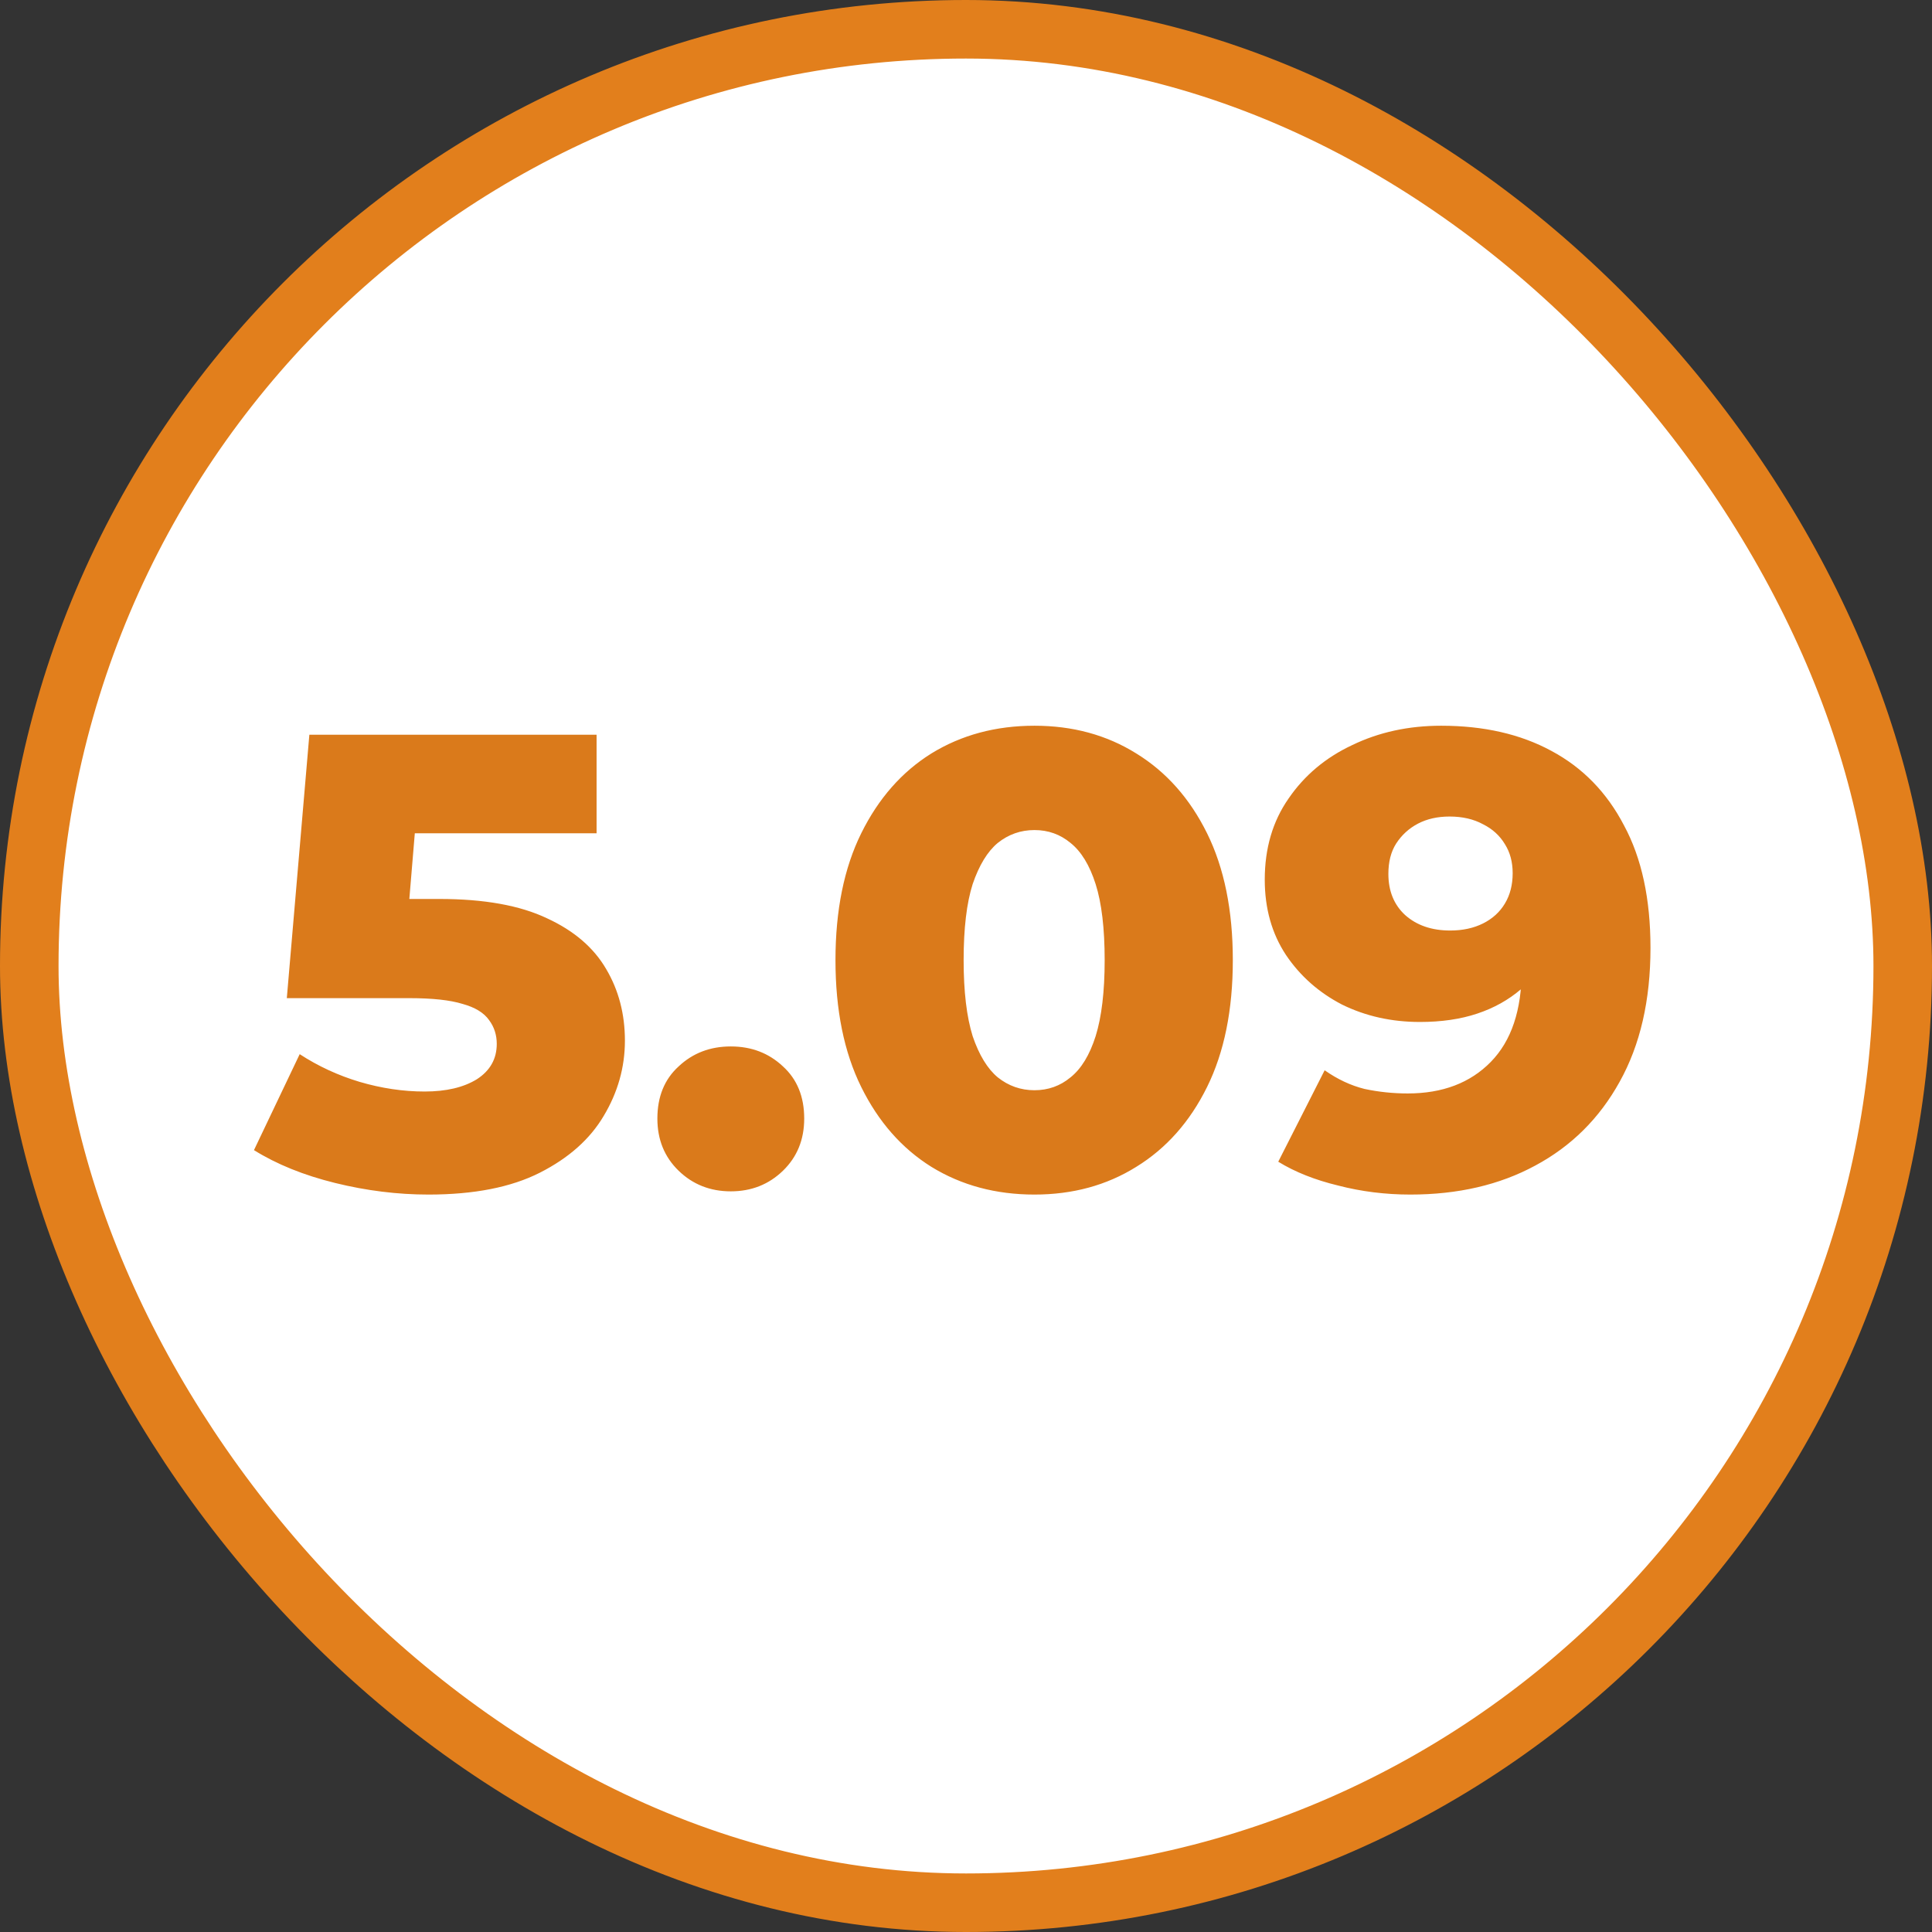
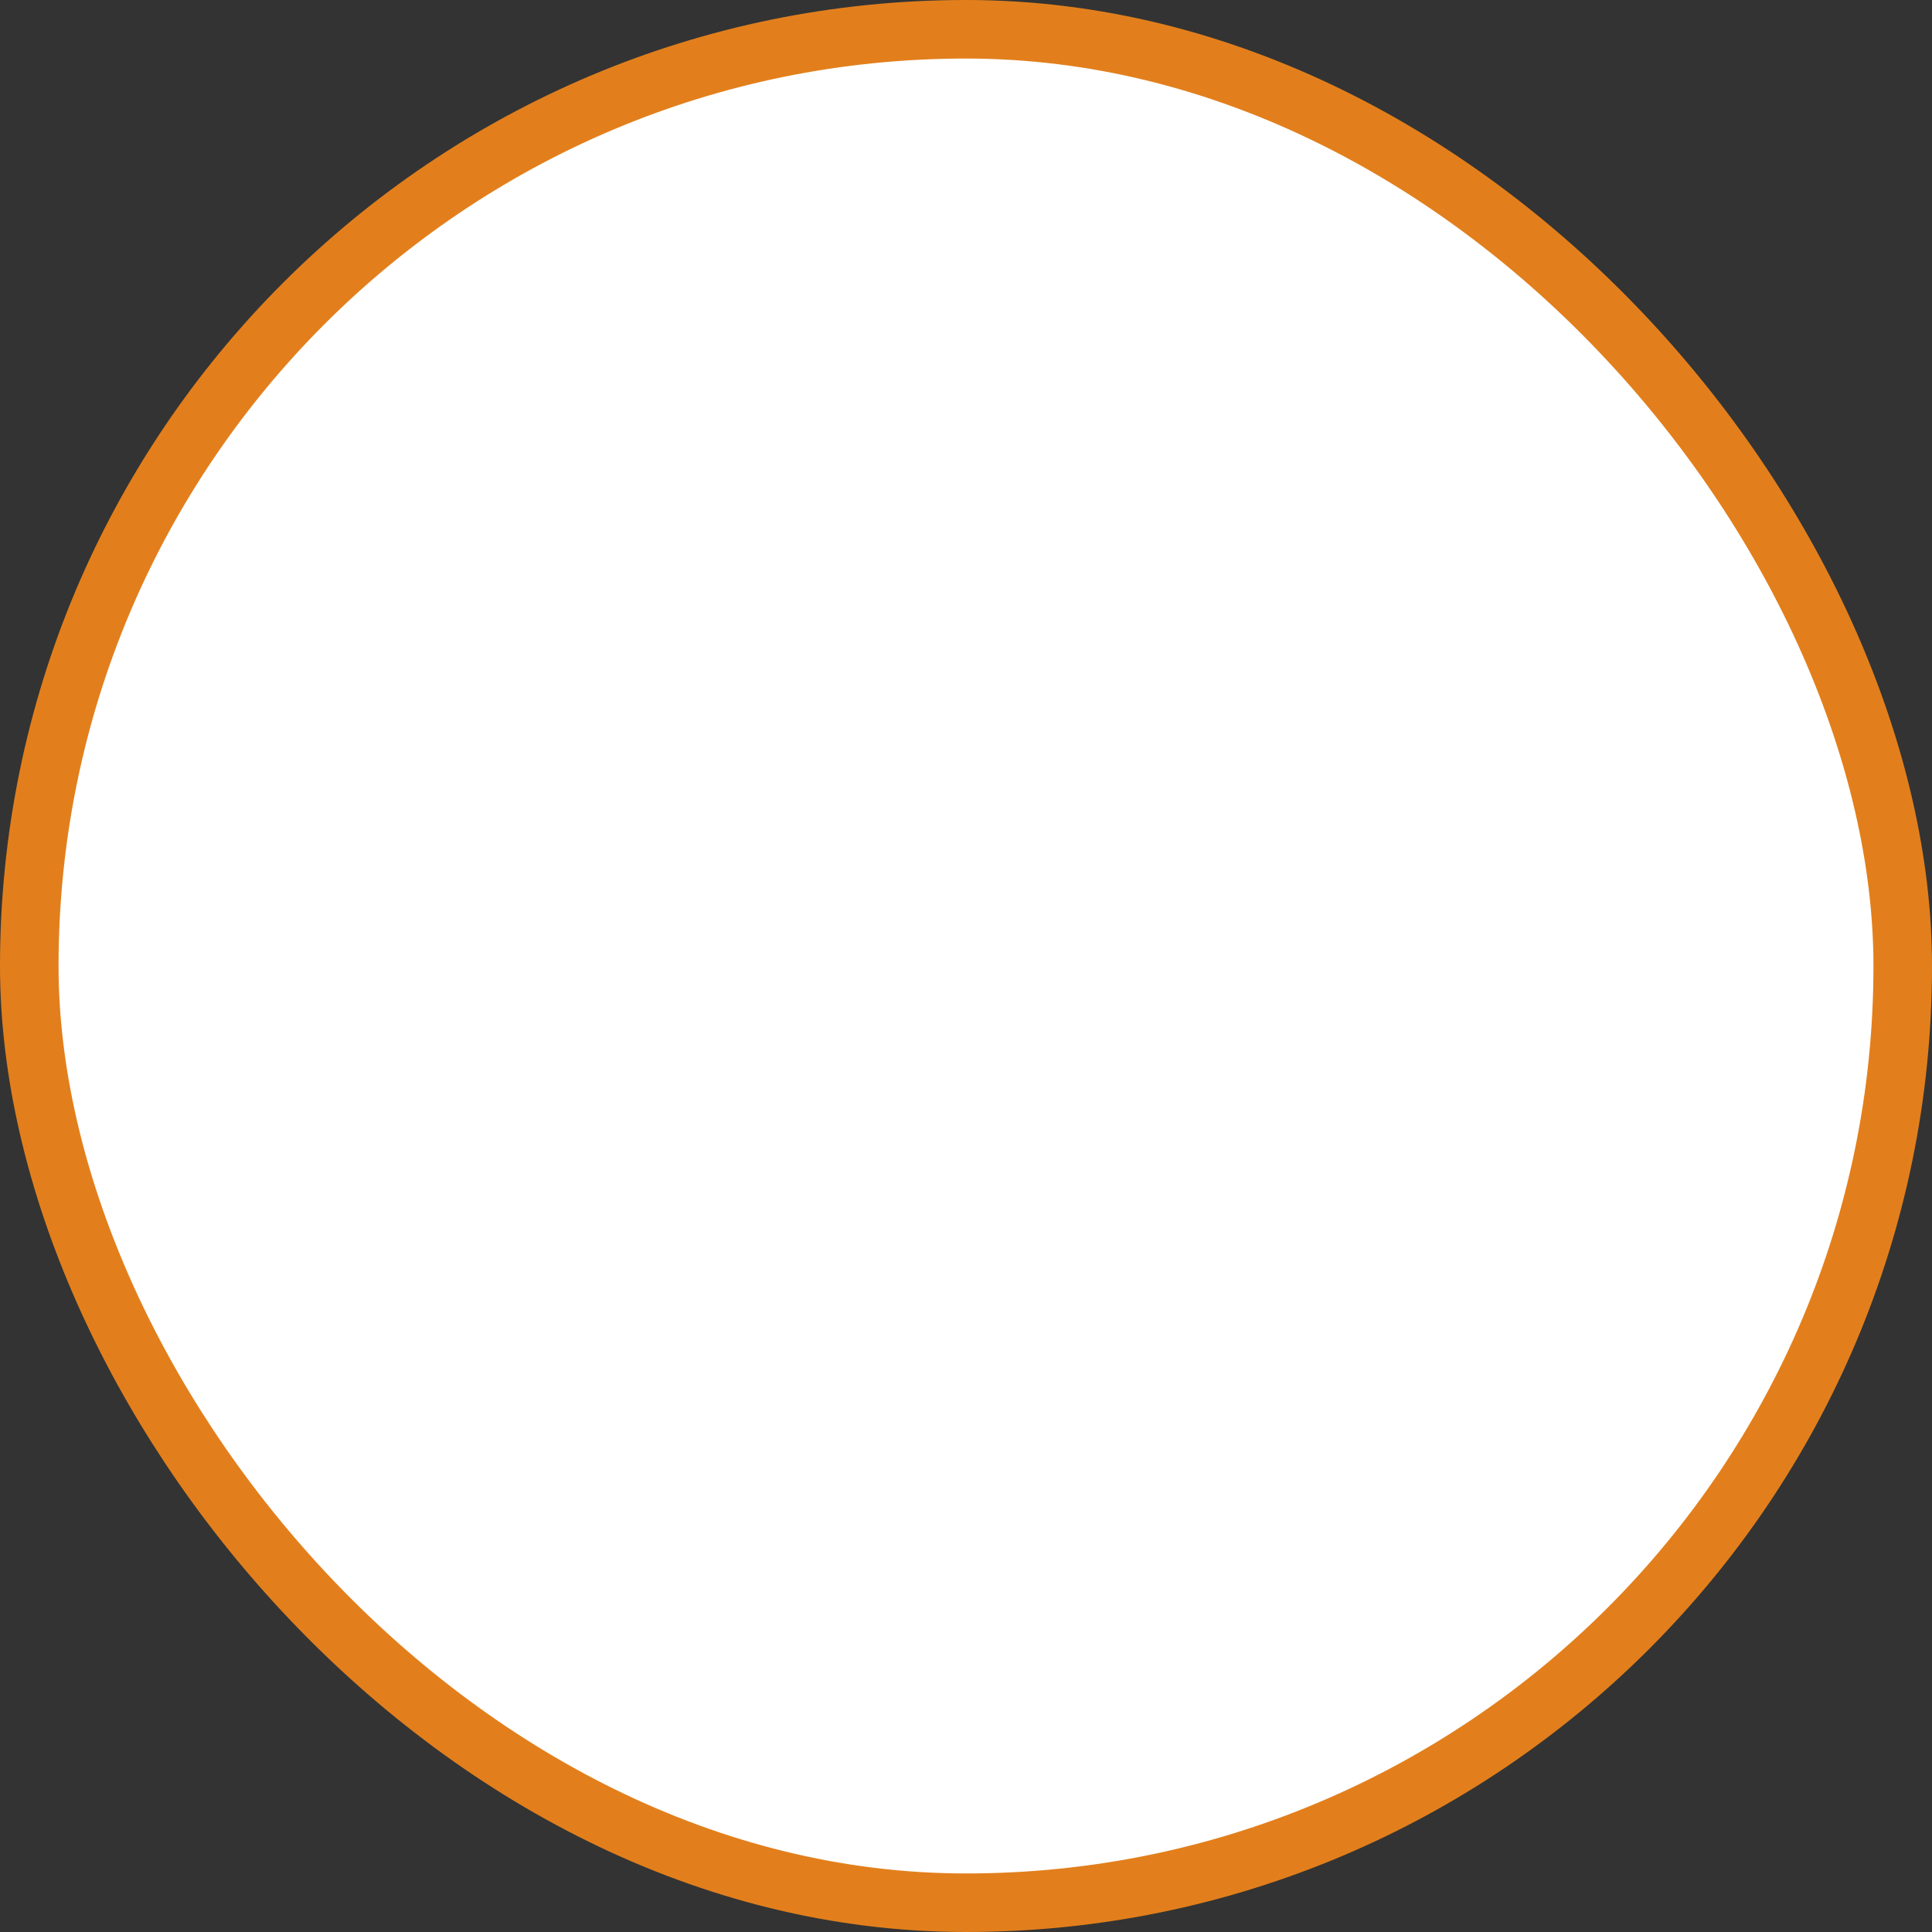
<svg xmlns="http://www.w3.org/2000/svg" width="66" height="66" viewBox="0 0 66 66" fill="none">
  <rect x="0" y="0" width="66" height="66" fill="#333333" stroke="none" />
  <rect x="1" y="1" width="64" height="64" rx="32" fill="white" />
  <rect x="1" y="1" width="64" height="64" rx="32" stroke="#E27F1C" stroke-width="2" />
-   <path d="M14.638 40.808C13.582 40.808 12.519 40.676 11.448 40.412C10.377 40.148 9.453 39.774 8.676 39.29L10.238 36.012C10.869 36.423 11.551 36.738 12.284 36.958C13.032 37.178 13.773 37.288 14.506 37.288C15.239 37.288 15.833 37.149 16.288 36.87C16.743 36.577 16.97 36.173 16.97 35.66C16.97 35.352 16.882 35.081 16.706 34.846C16.53 34.597 16.229 34.413 15.804 34.296C15.379 34.164 14.77 34.098 13.978 34.098H9.798L10.568 25.1H20.38V28.466H12.108L14.33 26.552L13.824 32.624L11.602 30.71H15.012C16.537 30.71 17.762 30.93 18.686 31.37C19.61 31.795 20.285 32.375 20.71 33.108C21.135 33.827 21.348 34.641 21.348 35.55C21.348 36.459 21.106 37.317 20.622 38.124C20.153 38.916 19.427 39.561 18.444 40.06C17.461 40.559 16.193 40.808 14.638 40.808ZM24.965 40.698C24.261 40.698 23.667 40.463 23.183 39.994C22.699 39.525 22.457 38.931 22.457 38.212C22.457 37.464 22.699 36.87 23.183 36.43C23.667 35.975 24.261 35.748 24.965 35.748C25.669 35.748 26.263 35.975 26.747 36.43C27.231 36.87 27.473 37.464 27.473 38.212C27.473 38.931 27.231 39.525 26.747 39.994C26.263 40.463 25.669 40.698 24.965 40.698ZM35.339 40.808C34.019 40.808 32.846 40.493 31.819 39.862C30.807 39.231 30.008 38.322 29.421 37.134C28.834 35.946 28.541 34.501 28.541 32.8C28.541 31.099 28.834 29.654 29.421 28.466C30.008 27.278 30.807 26.369 31.819 25.738C32.846 25.107 34.019 24.792 35.339 24.792C36.644 24.792 37.803 25.107 38.815 25.738C39.842 26.369 40.648 27.278 41.235 28.466C41.822 29.654 42.115 31.099 42.115 32.8C42.115 34.501 41.822 35.946 41.235 37.134C40.648 38.322 39.842 39.231 38.815 39.862C37.803 40.493 36.644 40.808 35.339 40.808ZM35.339 37.244C35.808 37.244 36.219 37.097 36.571 36.804C36.938 36.511 37.224 36.041 37.429 35.396C37.634 34.736 37.737 33.871 37.737 32.8C37.737 31.715 37.634 30.849 37.429 30.204C37.224 29.559 36.938 29.089 36.571 28.796C36.219 28.503 35.808 28.356 35.339 28.356C34.87 28.356 34.452 28.503 34.085 28.796C33.733 29.089 33.447 29.559 33.227 30.204C33.022 30.849 32.919 31.715 32.919 32.8C32.919 33.871 33.022 34.736 33.227 35.396C33.447 36.041 33.733 36.511 34.085 36.804C34.452 37.097 34.87 37.244 35.339 37.244ZM49.233 24.792C50.685 24.792 51.94 25.078 52.995 25.65C54.066 26.222 54.895 27.073 55.481 28.202C56.083 29.317 56.383 30.71 56.383 32.382C56.383 34.171 56.032 35.697 55.328 36.958C54.638 38.205 53.678 39.158 52.446 39.818C51.228 40.478 49.806 40.808 48.178 40.808C47.327 40.808 46.505 40.705 45.714 40.5C44.922 40.309 44.239 40.038 43.667 39.686L45.252 36.562C45.691 36.87 46.146 37.083 46.615 37.2C47.099 37.303 47.591 37.354 48.09 37.354C49.278 37.354 50.224 36.995 50.928 36.276C51.632 35.557 51.983 34.509 51.983 33.13C51.983 32.881 51.983 32.624 51.983 32.36C51.983 32.081 51.962 31.803 51.917 31.524L52.995 32.426C52.731 32.969 52.387 33.423 51.962 33.79C51.536 34.157 51.038 34.435 50.465 34.626C49.894 34.817 49.241 34.912 48.508 34.912C47.539 34.912 46.652 34.714 45.846 34.318C45.053 33.907 44.416 33.343 43.931 32.624C43.447 31.891 43.206 31.033 43.206 30.05C43.206 28.979 43.477 28.055 44.02 27.278C44.562 26.486 45.288 25.877 46.197 25.452C47.107 25.012 48.119 24.792 49.233 24.792ZM49.52 27.894C49.109 27.894 48.749 27.975 48.441 28.136C48.133 28.297 47.884 28.525 47.694 28.818C47.517 29.097 47.429 29.441 47.429 29.852C47.429 30.439 47.62 30.908 48.002 31.26C48.398 31.612 48.911 31.788 49.541 31.788C49.967 31.788 50.341 31.707 50.663 31.546C50.986 31.385 51.236 31.157 51.411 30.864C51.587 30.571 51.675 30.226 51.675 29.83C51.675 29.449 51.587 29.119 51.411 28.84C51.236 28.547 50.986 28.319 50.663 28.158C50.341 27.982 49.959 27.894 49.52 27.894Z" fill="#DA7A1B" />
</svg>